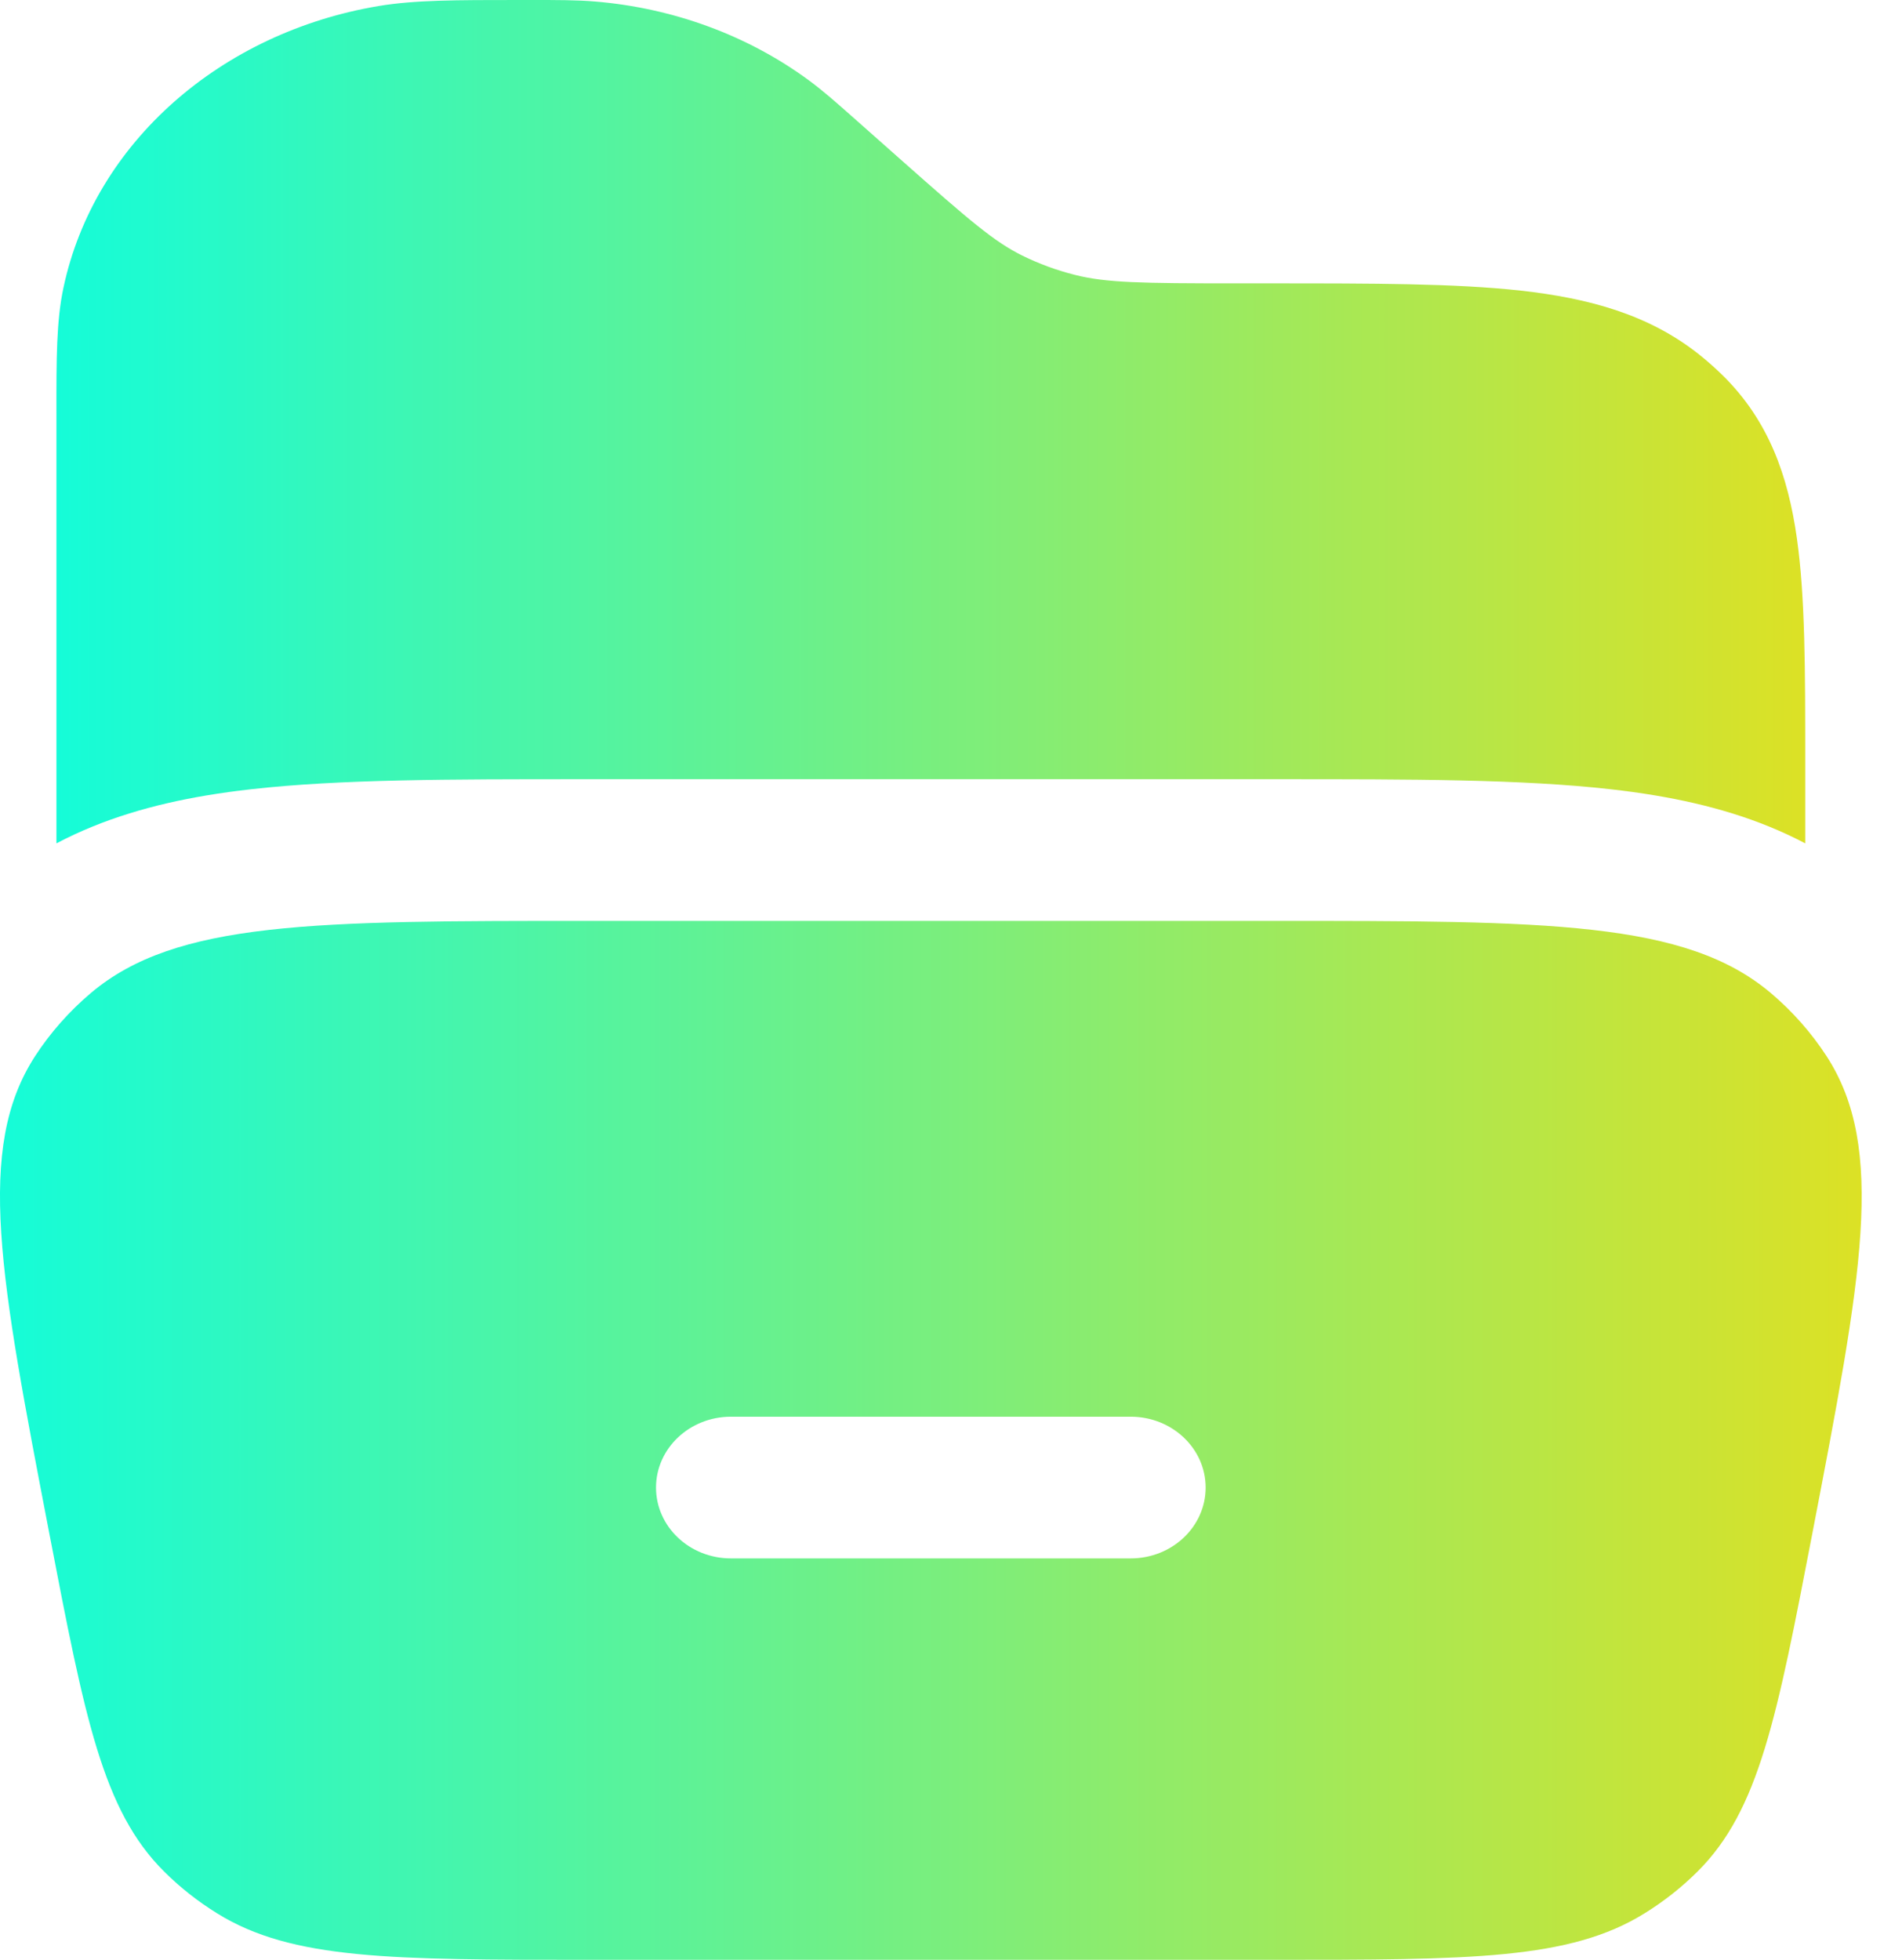
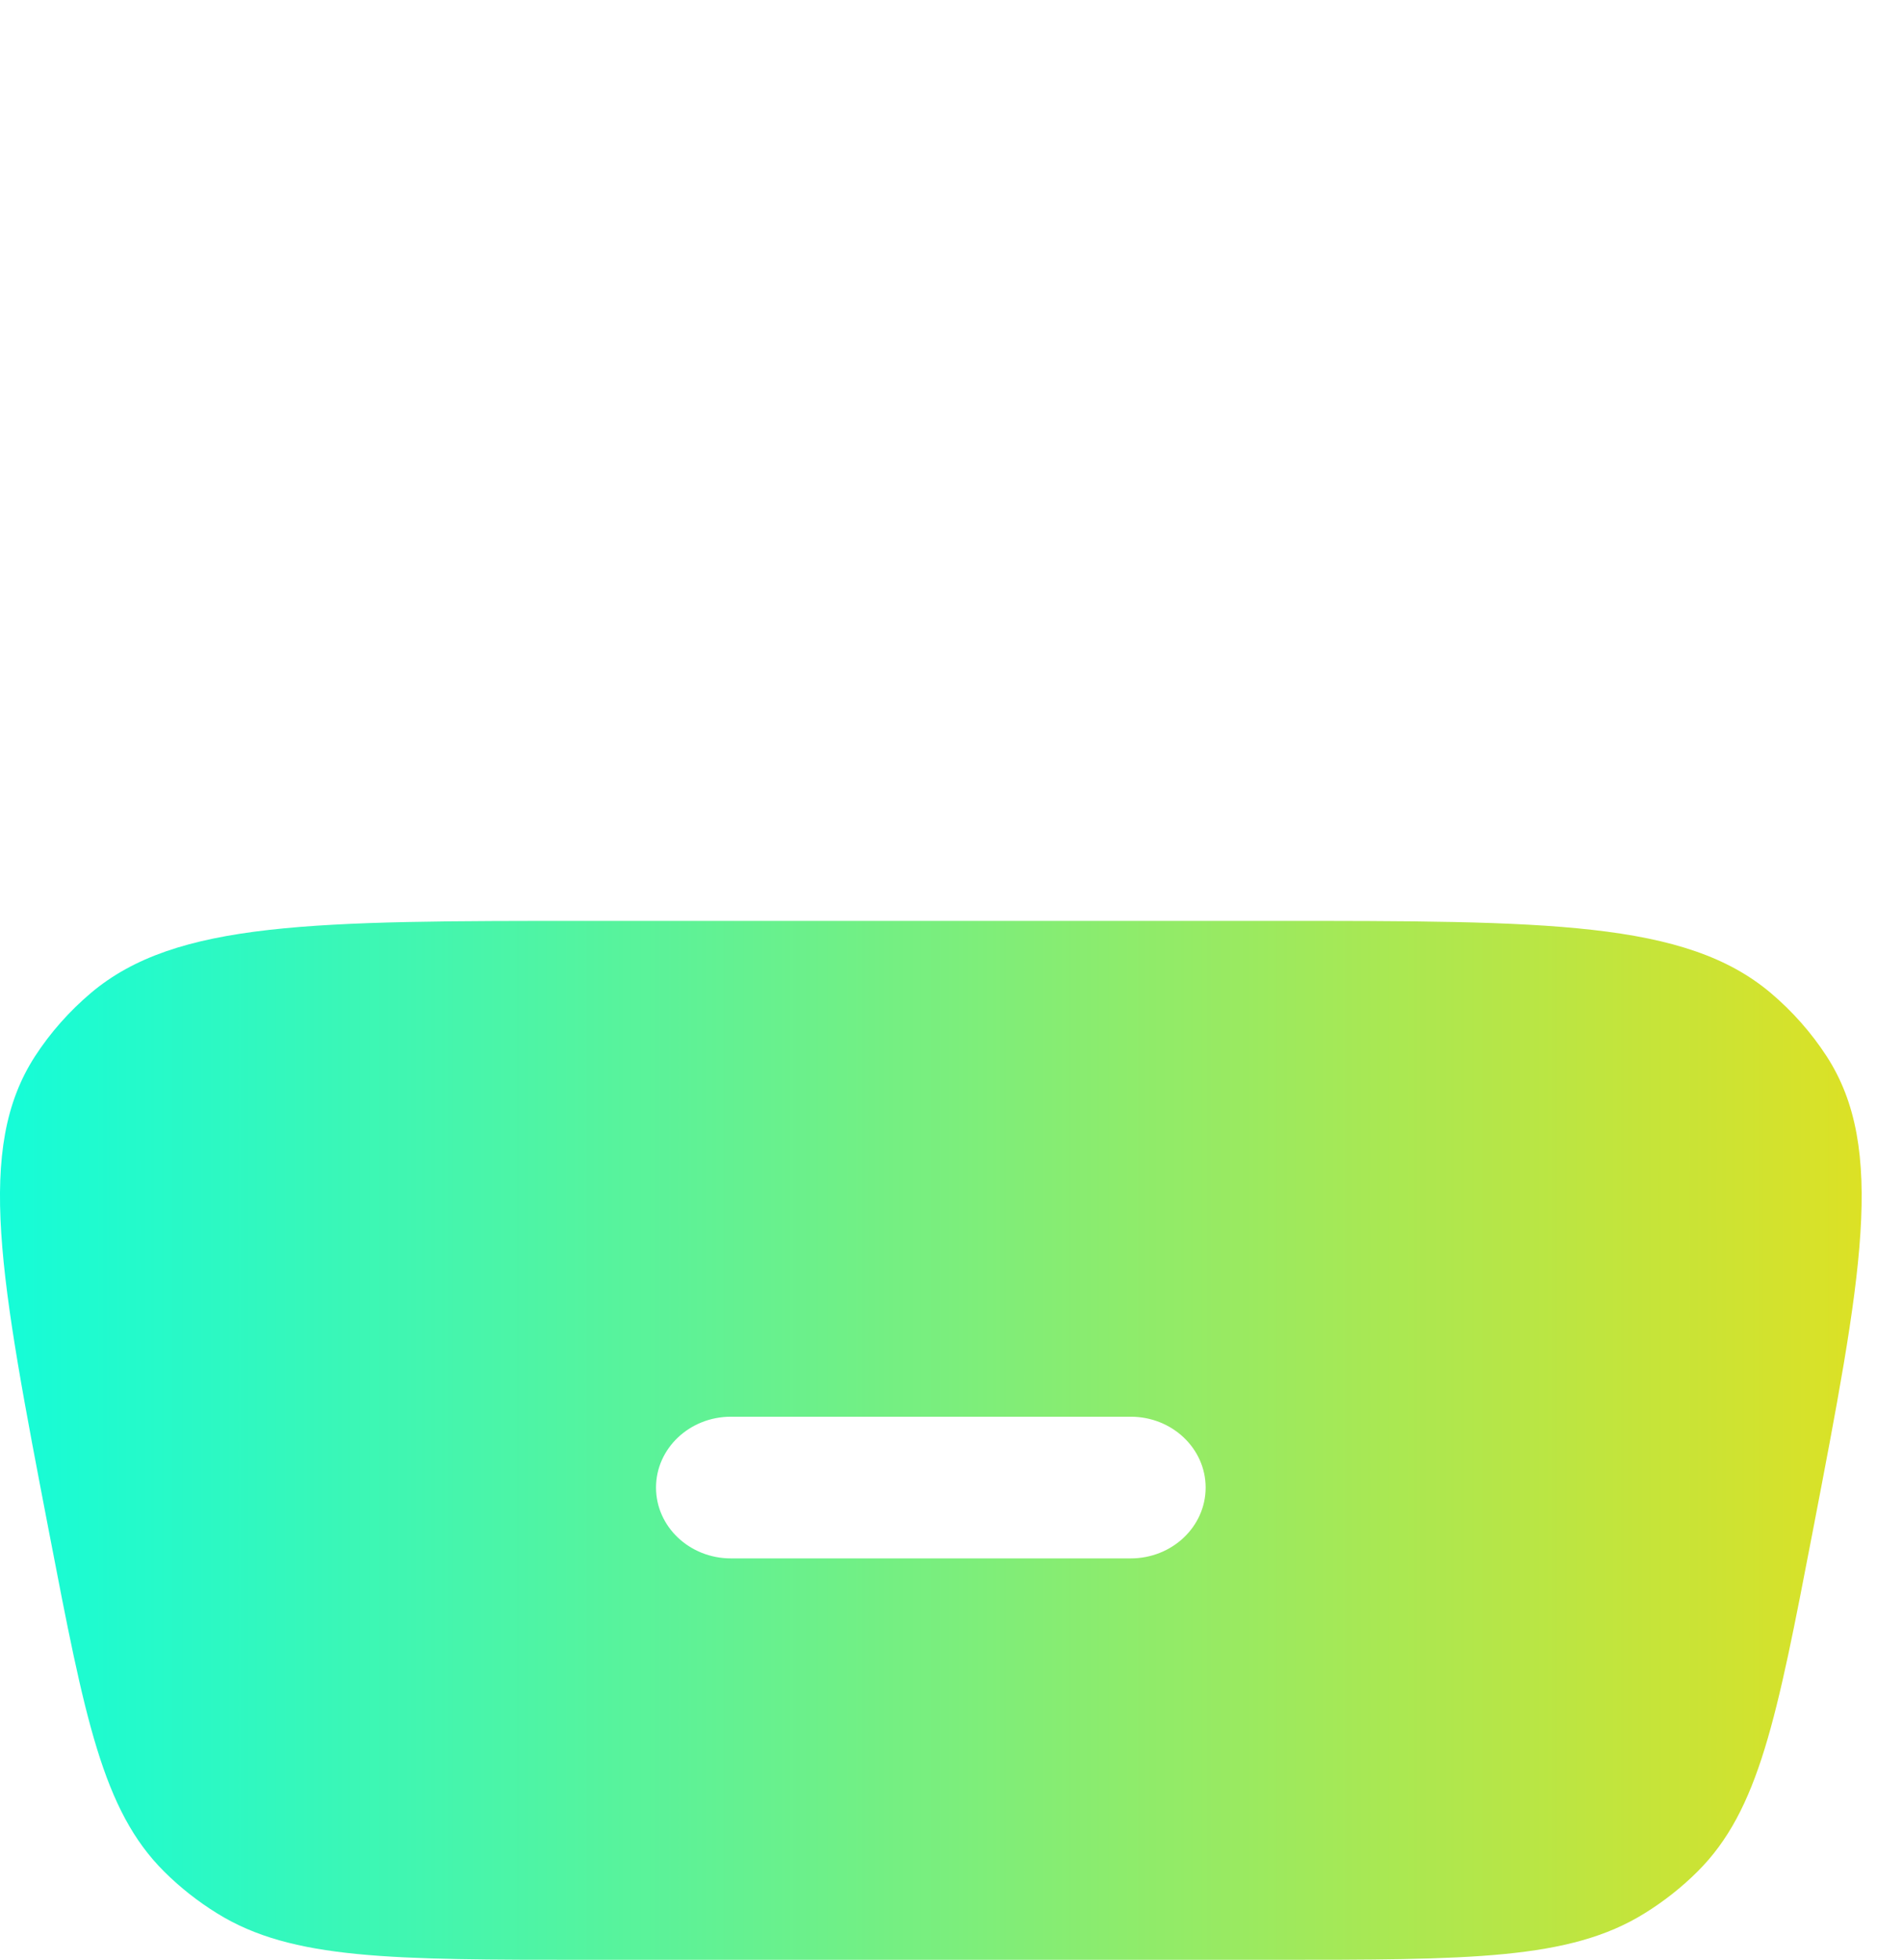
<svg xmlns="http://www.w3.org/2000/svg" width="33" height="34" viewBox="0 0 33 34" fill="none">
-   <path d="M22.218 13.518C24.478 13.518 26.404 13.518 27.941 13.692C28.202 13.721 28.462 13.757 28.72 13.8C29.625 13.952 30.506 14.201 31.321 14.631V13.185C31.321 11.64 31.321 10.358 31.176 9.336C31.023 8.257 30.689 7.301 29.892 6.515C29.762 6.387 29.624 6.265 29.481 6.151C28.61 5.457 27.568 5.174 26.387 5.042C25.249 4.916 23.817 4.916 22.06 4.916H21.46C19.791 4.916 19.192 4.906 18.65 4.769C18.332 4.689 18.026 4.576 17.739 4.435C17.256 4.197 16.835 3.838 15.652 2.79L14.846 2.076C14.508 1.776 14.277 1.572 14.029 1.39C12.967 0.61 11.675 0.138 10.321 0.026C10.005 -3.53983e-05 9.684 -1.85058e-05 9.202 3.24942e-05L9.004 1.54712e-05C7.915 -0 7.196 -0 6.572 0.104C3.844 0.56 1.638 2.467 1.101 4.991C0.978 5.565 0.978 6.223 0.979 7.171L0.979 14.631C1.794 14.201 2.675 13.952 3.58 13.8C3.838 13.757 4.098 13.721 4.359 13.692C5.896 13.518 7.822 13.518 10.082 13.518H22.218Z" fill="url(#paint0_linear_0_168)" />
  <path fill-rule="evenodd" clip-rule="evenodd" d="M0.608 18.324C-0.429 19.924 -0.001 22.15 0.855 26.6C1.472 29.804 1.78 31.406 2.848 32.469C3.125 32.745 3.435 32.989 3.772 33.197C5.069 34 6.792 34 10.238 34H22.062C25.508 34 27.231 34 28.528 33.197C28.865 32.989 29.175 32.745 29.452 32.469C30.52 31.406 30.828 29.804 31.445 26.6C32.301 22.15 32.729 19.924 31.692 18.324C31.427 17.916 31.1 17.546 30.723 17.227C29.242 15.976 26.849 15.976 22.062 15.976H10.238C5.451 15.976 3.058 15.976 1.577 17.227C1.2 17.546 0.873 17.916 0.608 18.324ZM11.382 25.807C11.382 25.128 11.964 24.578 12.682 24.578H19.618C20.336 24.578 20.918 25.128 20.918 25.807C20.918 26.486 20.336 27.036 19.618 27.036H12.682C11.964 27.036 11.382 26.486 11.382 25.807Z" fill="url(#paint1_linear_0_168)" />
  <defs>
    <linearGradient id="paint0_linear_0_168" x1="0.979" y1="7.315" x2="31.321" y2="7.315" gradientUnits="userSpaceOnUse">
      <stop stop-color="#15FCD8" />
      <stop offset="1" stop-color="#DCE125" />
    </linearGradient>
    <linearGradient id="paint1_linear_0_168" x1="0" y1="24.988" x2="32.3" y2="24.988" gradientUnits="userSpaceOnUse">
      <stop stop-color="#15FCD8" />
      <stop offset="1" stop-color="#DCE125" />
    </linearGradient>
  </defs>
</svg>